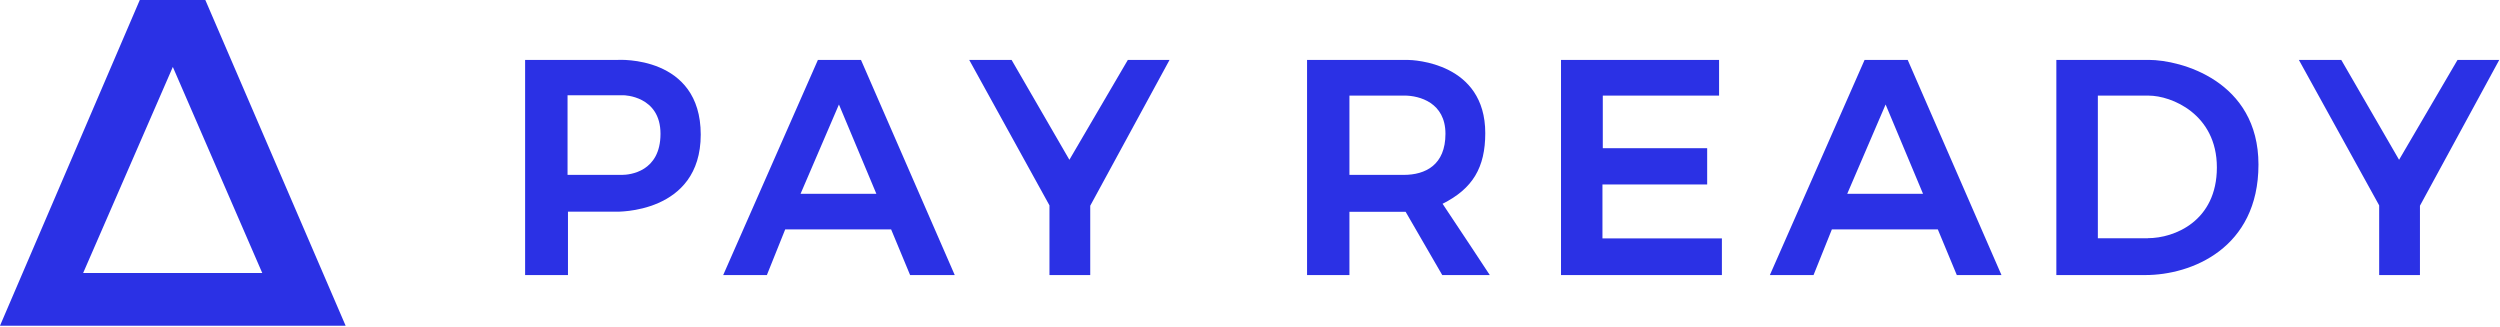
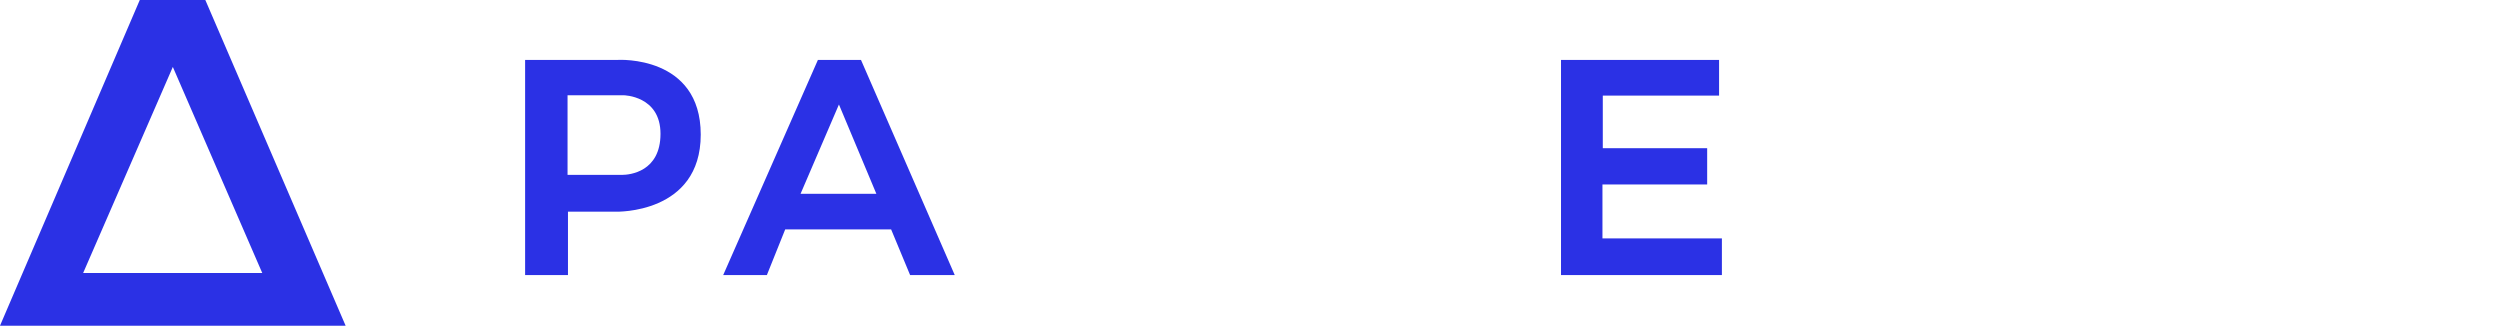
<svg xmlns="http://www.w3.org/2000/svg" xmlns:ns1="http://www.serif.com/" width="100%" height="100%" viewBox="0 0 886 116" version="1.1" xml:space="preserve" style="fill-rule:evenodd;clip-rule:evenodd;stroke-linejoin:round;stroke-miterlimit:2;">
  <rect id="Artboard1" x="0" y="0" width="885.74" height="115.43" style="fill:none;" />
  <g id="Artboard11" ns1:id="Artboard1">
    <g transform="matrix(1,0,0,1,-147.81,-164.36)">
      <path d="M220.59,164.36L197.35,164.36L147.81,279.79L270.3,279.79L220.58,164.36L220.59,164.36ZM209.05,188.06L240.75,261.1L177.28,261.1L209.07,188.06L209.05,188.06Z" style="fill:rgb(43,49,229);fill-rule:nonzero;" />
    </g>
    <g transform="matrix(1,0,0,1,-147.81,-164.36)">
      <path d="M366.87,185.59L333.91,185.59L333.91,261.84L349.1,261.84L349.1,239.38L366.1,239.38C366.1,239.38 396.15,240.29 396.15,212.07C396.15,183.85 366.87,185.59 366.87,185.59ZM368.24,226.34L348.95,226.34L348.95,198.12L368.84,198.12C368.84,198.12 381.89,198.27 381.89,211.77C381.89,225.27 370.96,226.34 368.24,226.34Z" style="fill:rgb(43,49,229);fill-rule:nonzero;" />
    </g>
    <g transform="matrix(1,0,0,1,-147.81,-164.36)">
      <path d="M452.93,185.59L437.68,185.59L404.11,261.84L419.59,261.84L426.08,245.67L463.63,245.67L470.35,261.84L486.17,261.84L452.94,185.59L452.92,185.59L452.93,185.59ZM431.53,233.04L445.13,201.39L458.39,233.04L431.52,233.04L431.53,233.04Z" style="fill:rgb(43,49,229);fill-rule:nonzero;" />
    </g>
    <g transform="matrix(1,0,0,1,-147.81,-164.36)">
-       <path d="M823.9,185.59L808.62,185.59L775.05,261.84L790.53,261.84L797.02,245.67L834.58,245.67L841.3,261.84L857.13,261.84L823.9,185.59ZM802.47,233.04L816.07,201.39L829.33,233.04L802.47,233.04Z" style="fill:rgb(43,49,229);fill-rule:nonzero;" />
-     </g>
+       </g>
    <g transform="matrix(1,0,0,1,-147.81,-164.36)">
-       <path d="M491.29,185.59L506.31,185.59L526.8,220.99L547.52,185.59L562.3,185.59L534.19,237.27L534.19,261.85L519.74,261.85L519.74,237.15L491.29,185.58L491.29,185.59Z" style="fill:rgb(43,49,229);fill-rule:nonzero;" />
-     </g>
+       </g>
    <g transform="matrix(1,0,0,1,-147.81,-164.36)">
-       <path d="M962.52,185.59L977.55,185.59L998.04,220.99L1018.76,185.59L1033.55,185.59L1005.44,237.27L1005.44,261.85L990.99,261.85L990.99,237.15L962.52,185.58L962.52,185.59Z" style="fill:rgb(43,49,229);fill-rule:nonzero;" />
-     </g>
+       </g>
    <g transform="matrix(1,0,0,1,-147.81,-164.36)">
-       <path d="M659.05,236.58C669.75,231.23 674.19,223.72 674.19,211.54C674.19,186.61 648.92,185.59 646.54,185.59L611.03,185.59L611.03,261.84L626.05,261.84L626.05,239.43L645.97,239.43L658.94,261.84L675.79,261.84C675.79,261.84 663.51,243.18 659.05,236.57L659.05,236.59L659.05,236.58ZM645.28,226.34L626.05,226.34L626.05,198.23L645.51,198.23C650.86,198.23 660.08,200.73 660.08,211.77C660.08,222.81 653.02,226.34 645.28,226.34Z" style="fill:rgb(43,49,229);fill-rule:nonzero;" />
-     </g>
+       </g>
    <g transform="matrix(1,0,0,1,-147.81,-164.36)">
      <path d="M701.04,185.59L757.05,185.59L757.05,198.23L715.84,198.23L715.84,216.89L752.83,216.89L752.83,229.74L715.72,229.74L715.72,248.86L758.05,248.86L758.05,261.84L701.03,261.84L701.03,185.58L701.04,185.59Z" style="fill:rgb(43,49,229);fill-rule:nonzero;" />
    </g>
    <g transform="matrix(1,0,0,1,-147.81,-164.36)">
-       <path d="M909.37,185.59L876.58,185.59L876.58,261.84L908.15,261.84C924.38,261.84 948.21,252.43 948.21,222.69C948.21,192.95 920.59,185.59 909.37,185.59ZM909.04,248.79L891.29,248.79L891.29,198.25L909.35,198.25C917.24,198.25 933.47,204.69 933.47,223.7C933.47,242.71 918.45,248.77 909.03,248.77L909.03,248.79L909.04,248.79Z" style="fill:rgb(43,49,229);fill-rule:nonzero;" />
-     </g>
+       </g>
  </g>
</svg>